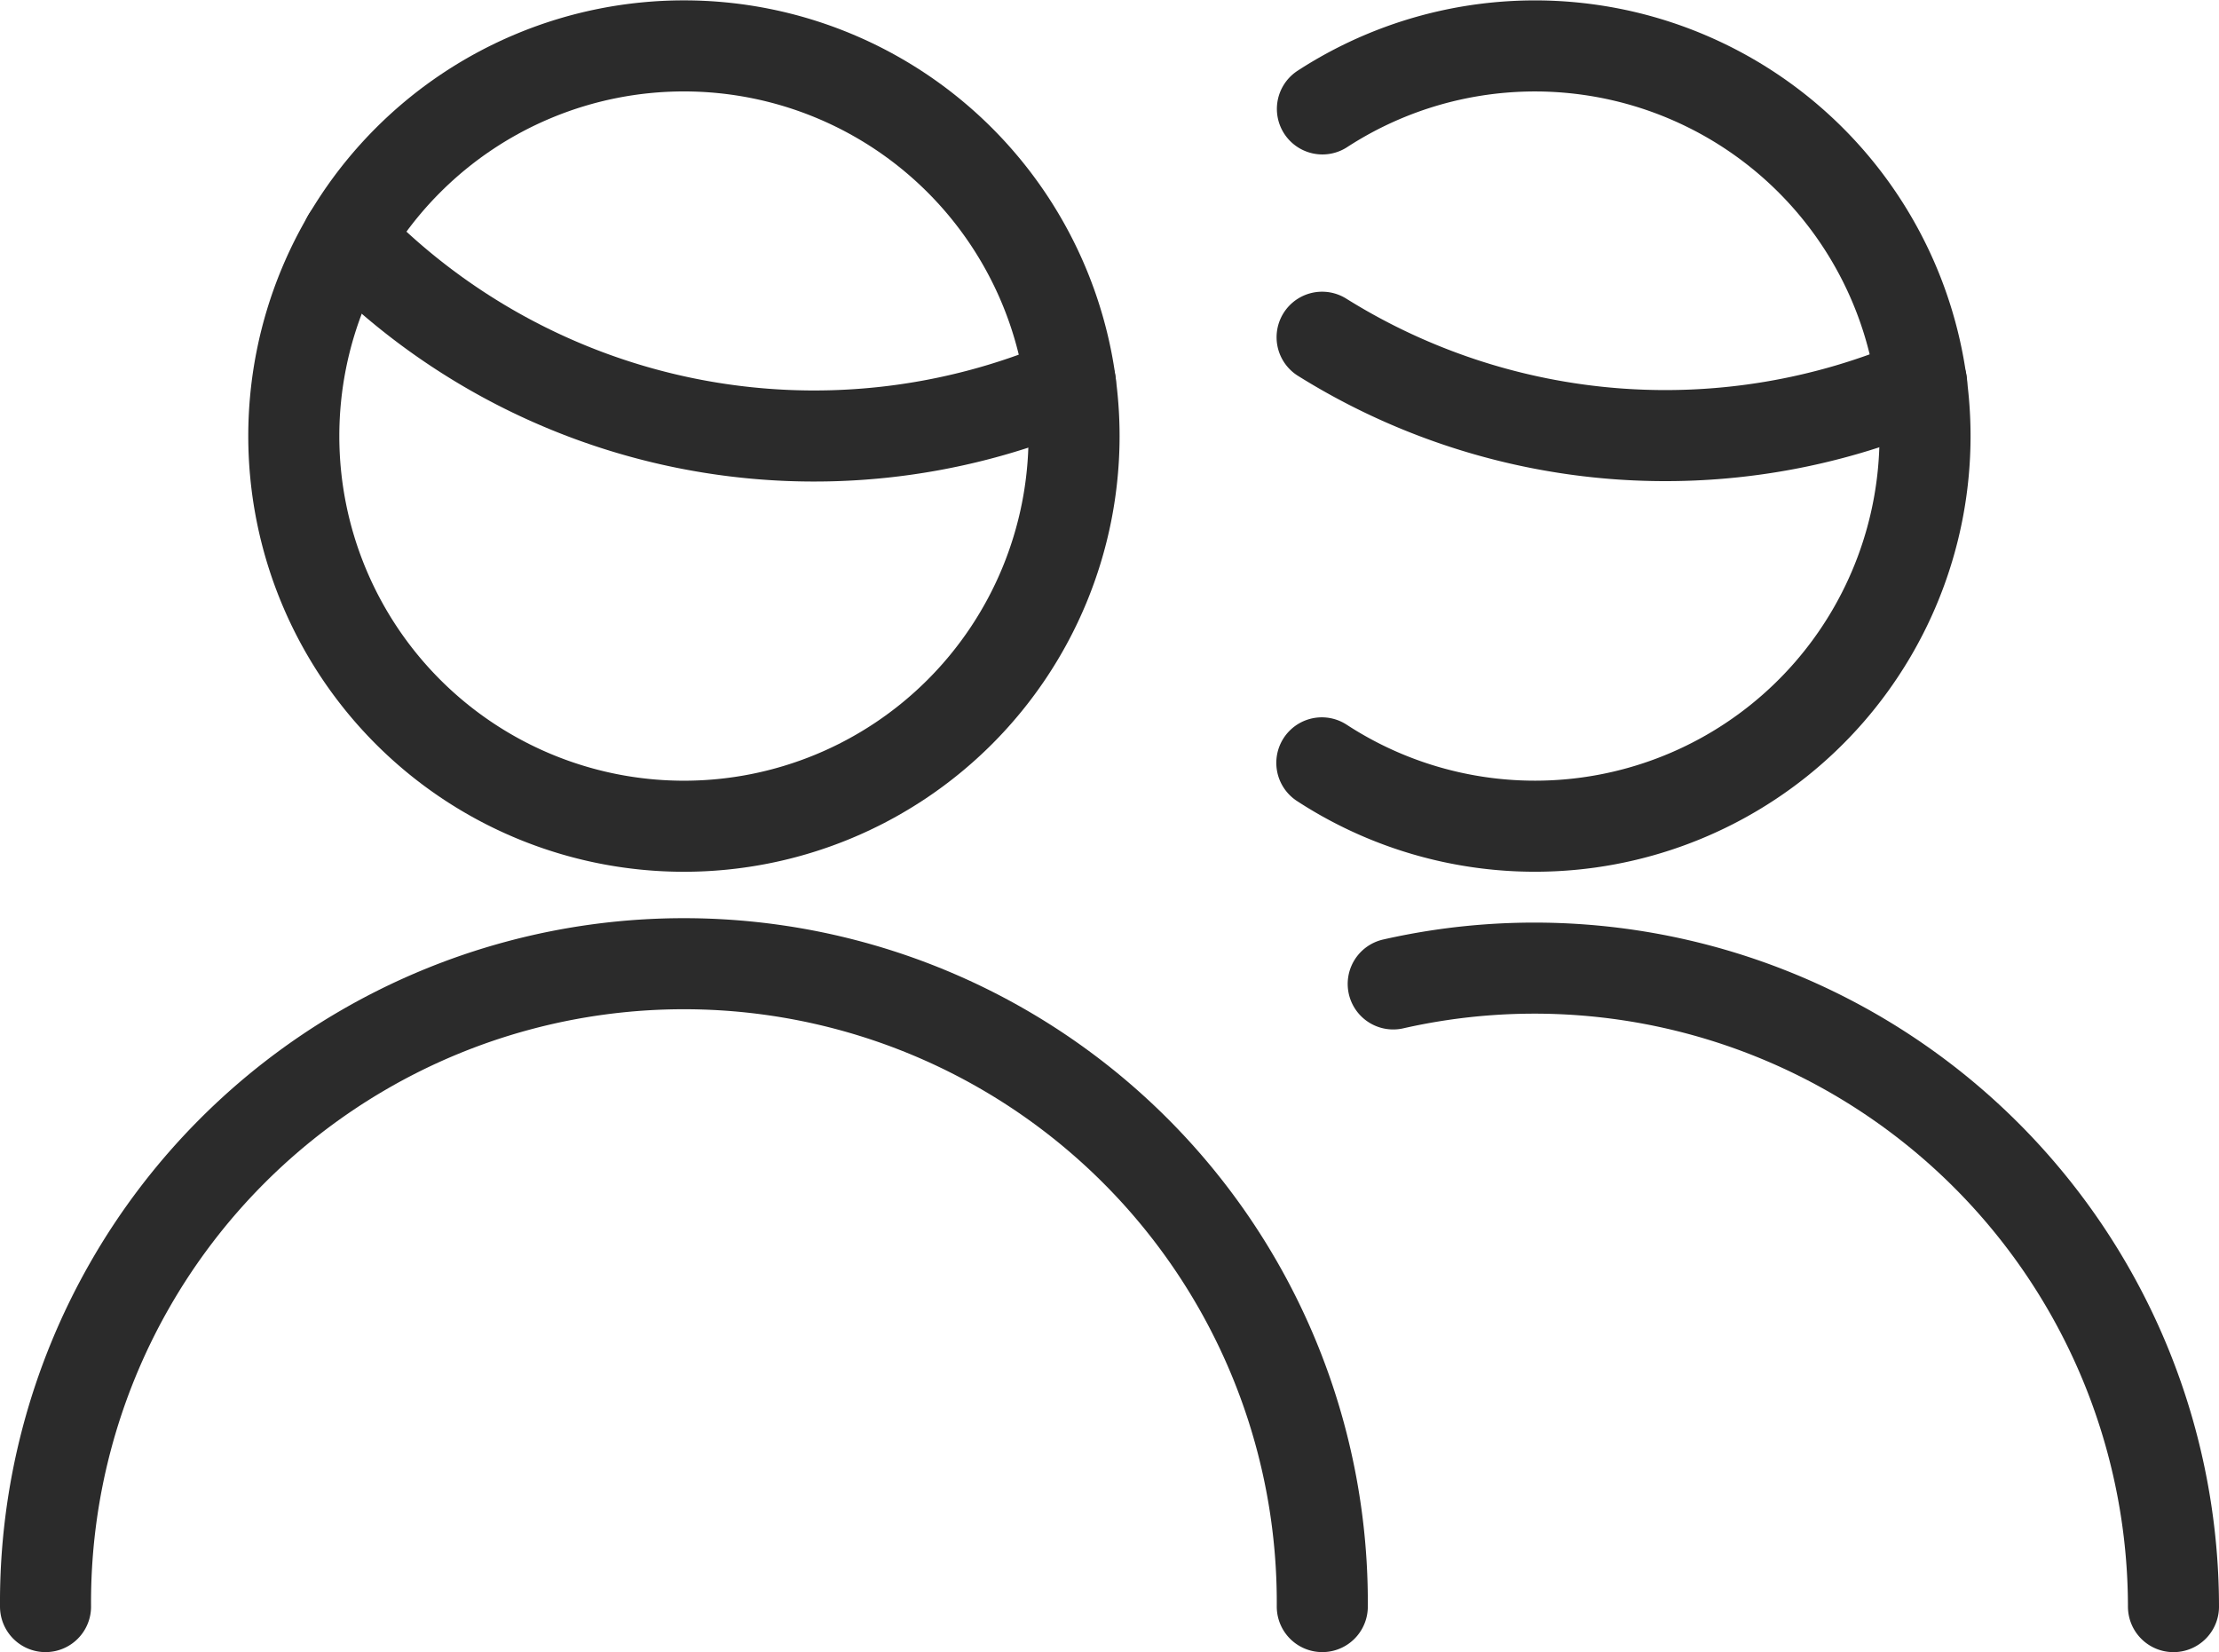
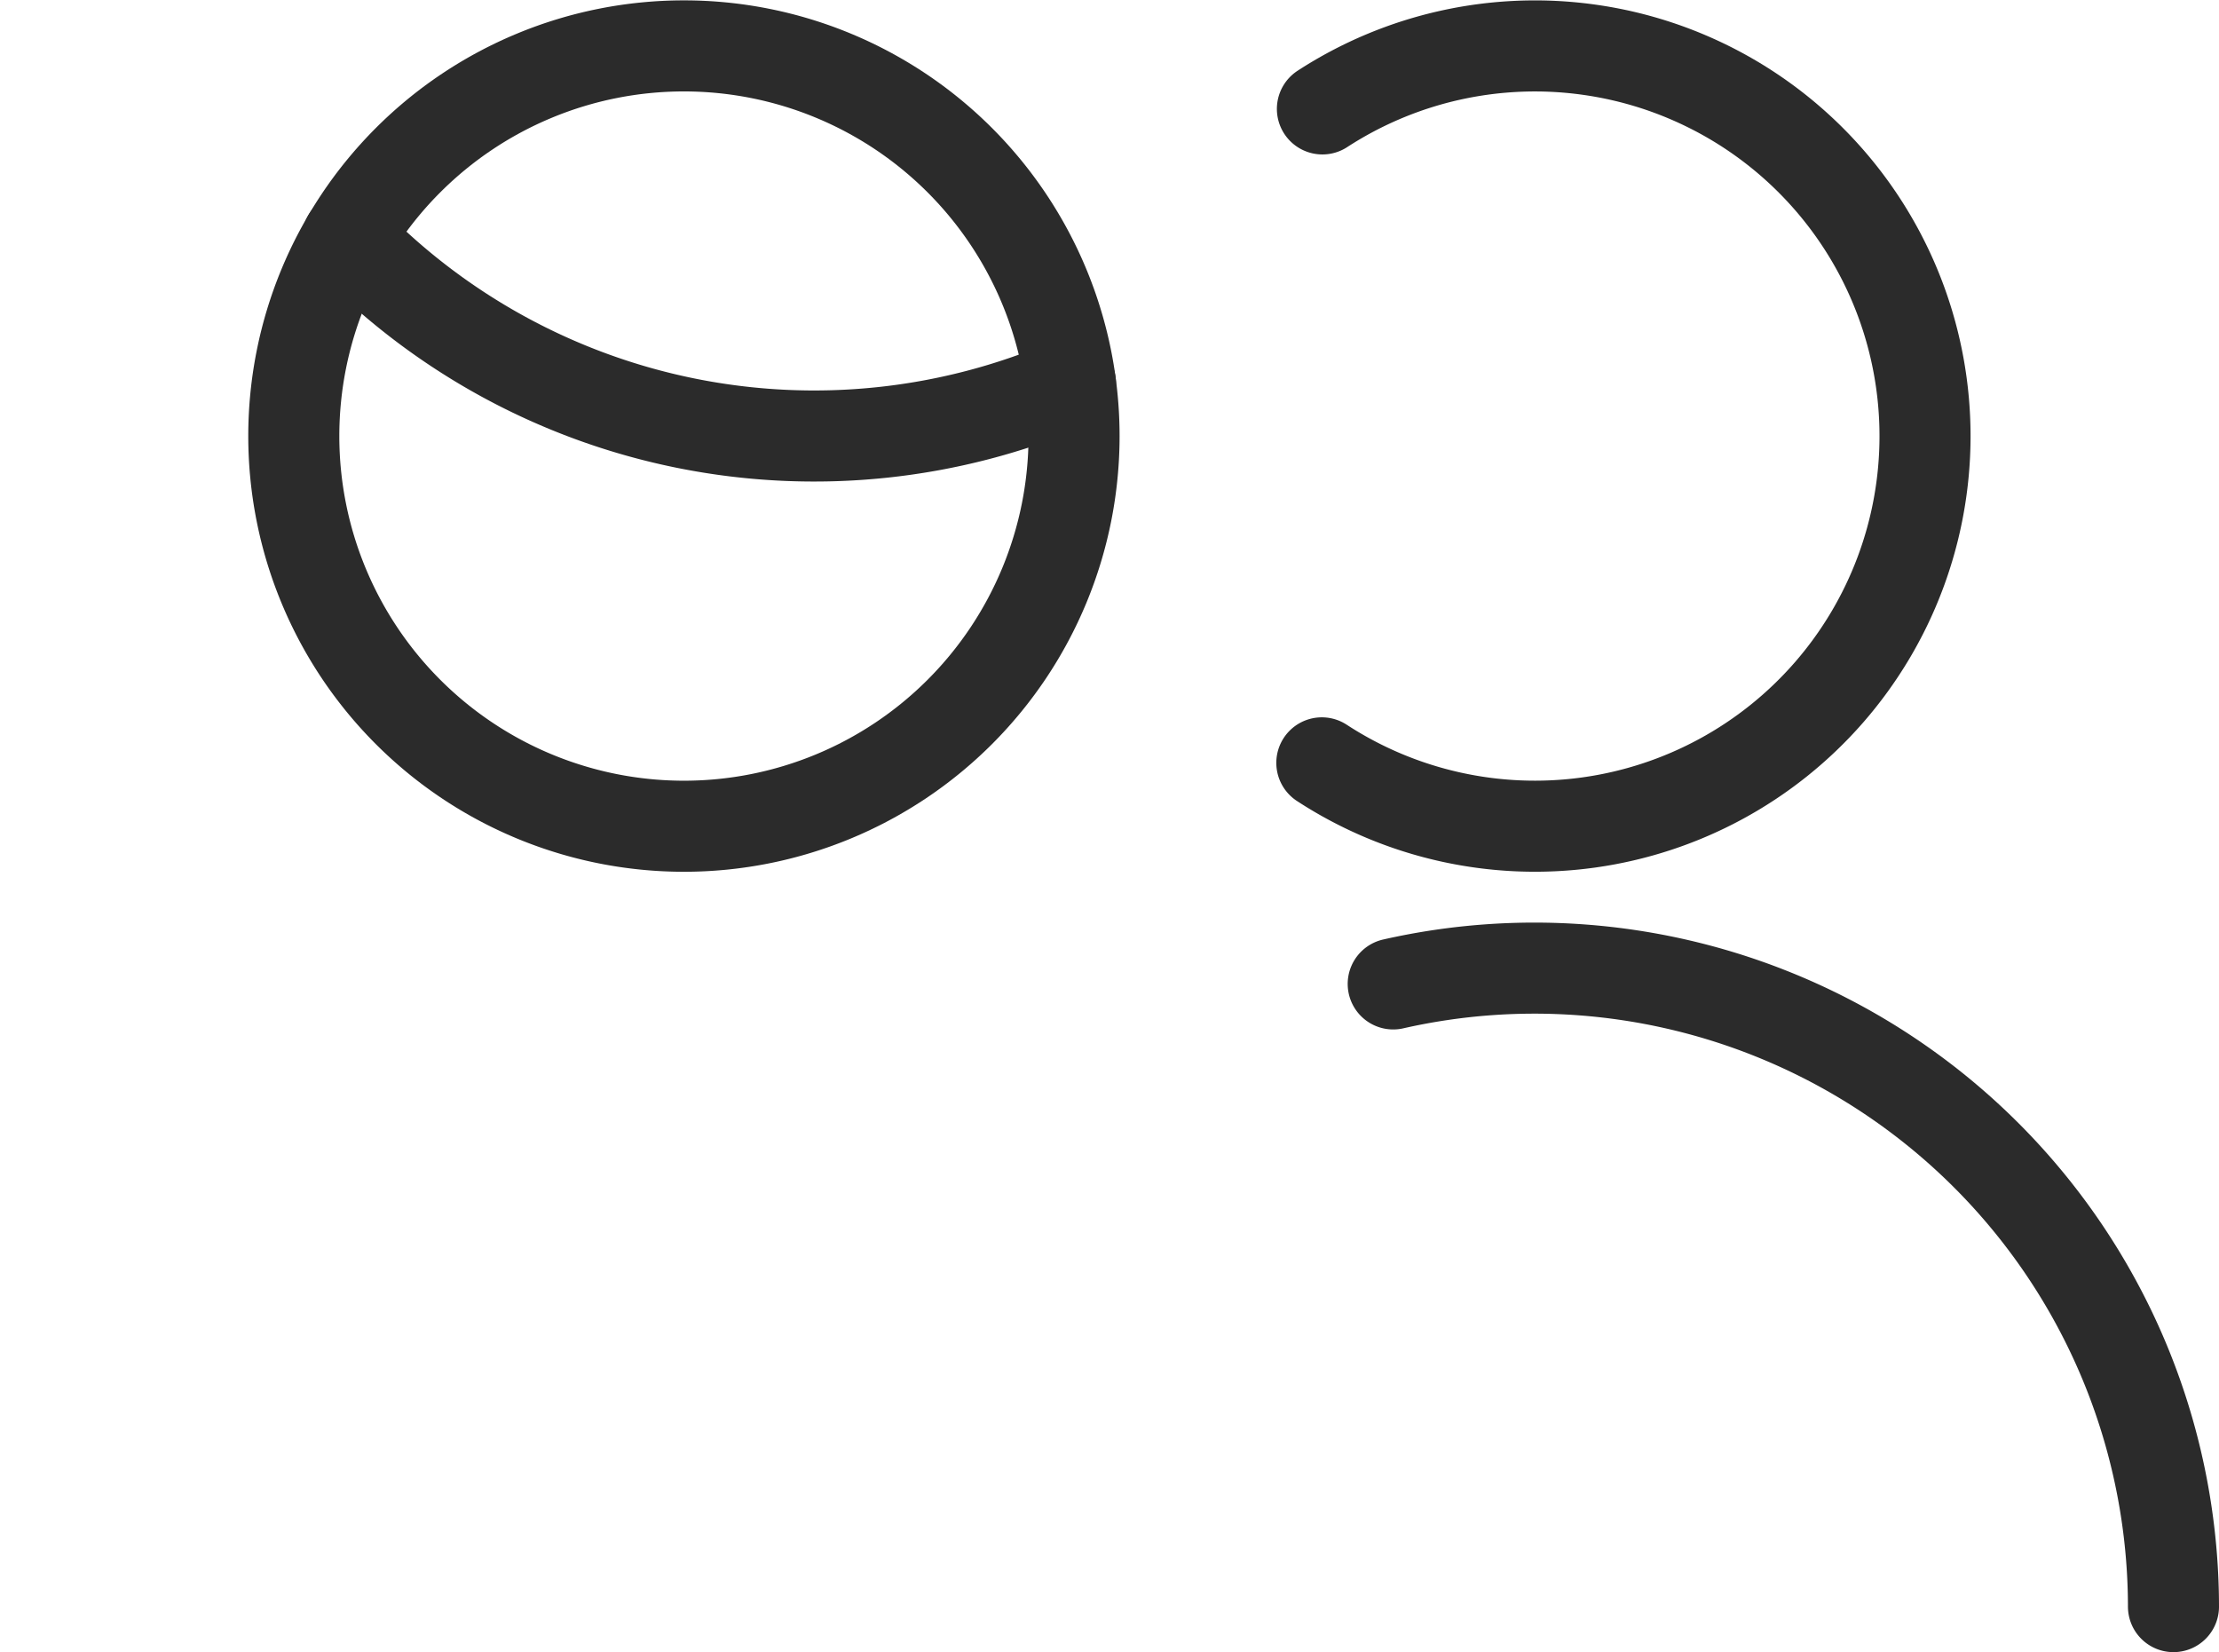
<svg xmlns="http://www.w3.org/2000/svg" width="73.112" height="54.428" viewBox="0 0 73.112 54.428">
  <g id="Group_493" data-name="Group 493" transform="translate(1.5 1.512)">
    <g id="Regular_493" data-name="Regular 493">
-       <path id="Shape_2028" data-name="Shape 2028" d="M514.75,3476.534a21.034,21.034,0,1,1,42.067,0" transform="translate(-514.75 -3425.118)" fill="none" stroke="#2b2b2b" stroke-linecap="round" stroke-linejoin="round" stroke-width="3" />
      <path id="Shape_2029" data-name="Shape 2029" d="M517.945,3447.78a21.36,21.36,0,0,0,23.813,4.786" transform="translate(-507.989 -3441.454)" fill="none" stroke="#2b2b2b" stroke-linecap="round" stroke-linejoin="round" stroke-width="3" />
      <path id="Oval_714" data-name="Oval 714" d="M530.229,3471.458a12.854,12.854,0,1,0-12.854-12.854A12.854,12.854,0,0,0,530.229,3471.458Z" transform="translate(-509.195 -3445.75)" fill="none" stroke="#2b2b2b" stroke-linecap="round" stroke-linejoin="round" stroke-width="3" />
      <path id="Shape_2030" data-name="Shape 2030" d="M528.264,3447.826a12.853,12.853,0,1,1-.019,21.544" transform="translate(-486.193 -3445.75)" fill="none" stroke="#2b2b2b" stroke-linecap="round" stroke-linejoin="round" stroke-width="3" />
      <path id="Shape_2031" data-name="Shape 2031" d="M529,3456.021a21.056,21.056,0,0,1,25.708,20.514" transform="translate(-484.596 -3425.118)" fill="none" stroke="#2b2b2b" stroke-linecap="round" stroke-linejoin="round" stroke-width="3" />
-       <path id="Shape_2032" data-name="Shape 2032" d="M528.248,3448.831a21.35,21.35,0,0,0,19.753,1.5" transform="translate(-486.187 -3439.233)" fill="none" stroke="#2b2b2b" stroke-linecap="round" stroke-linejoin="round" stroke-width="3" />
    </g>
  </g>
</svg>